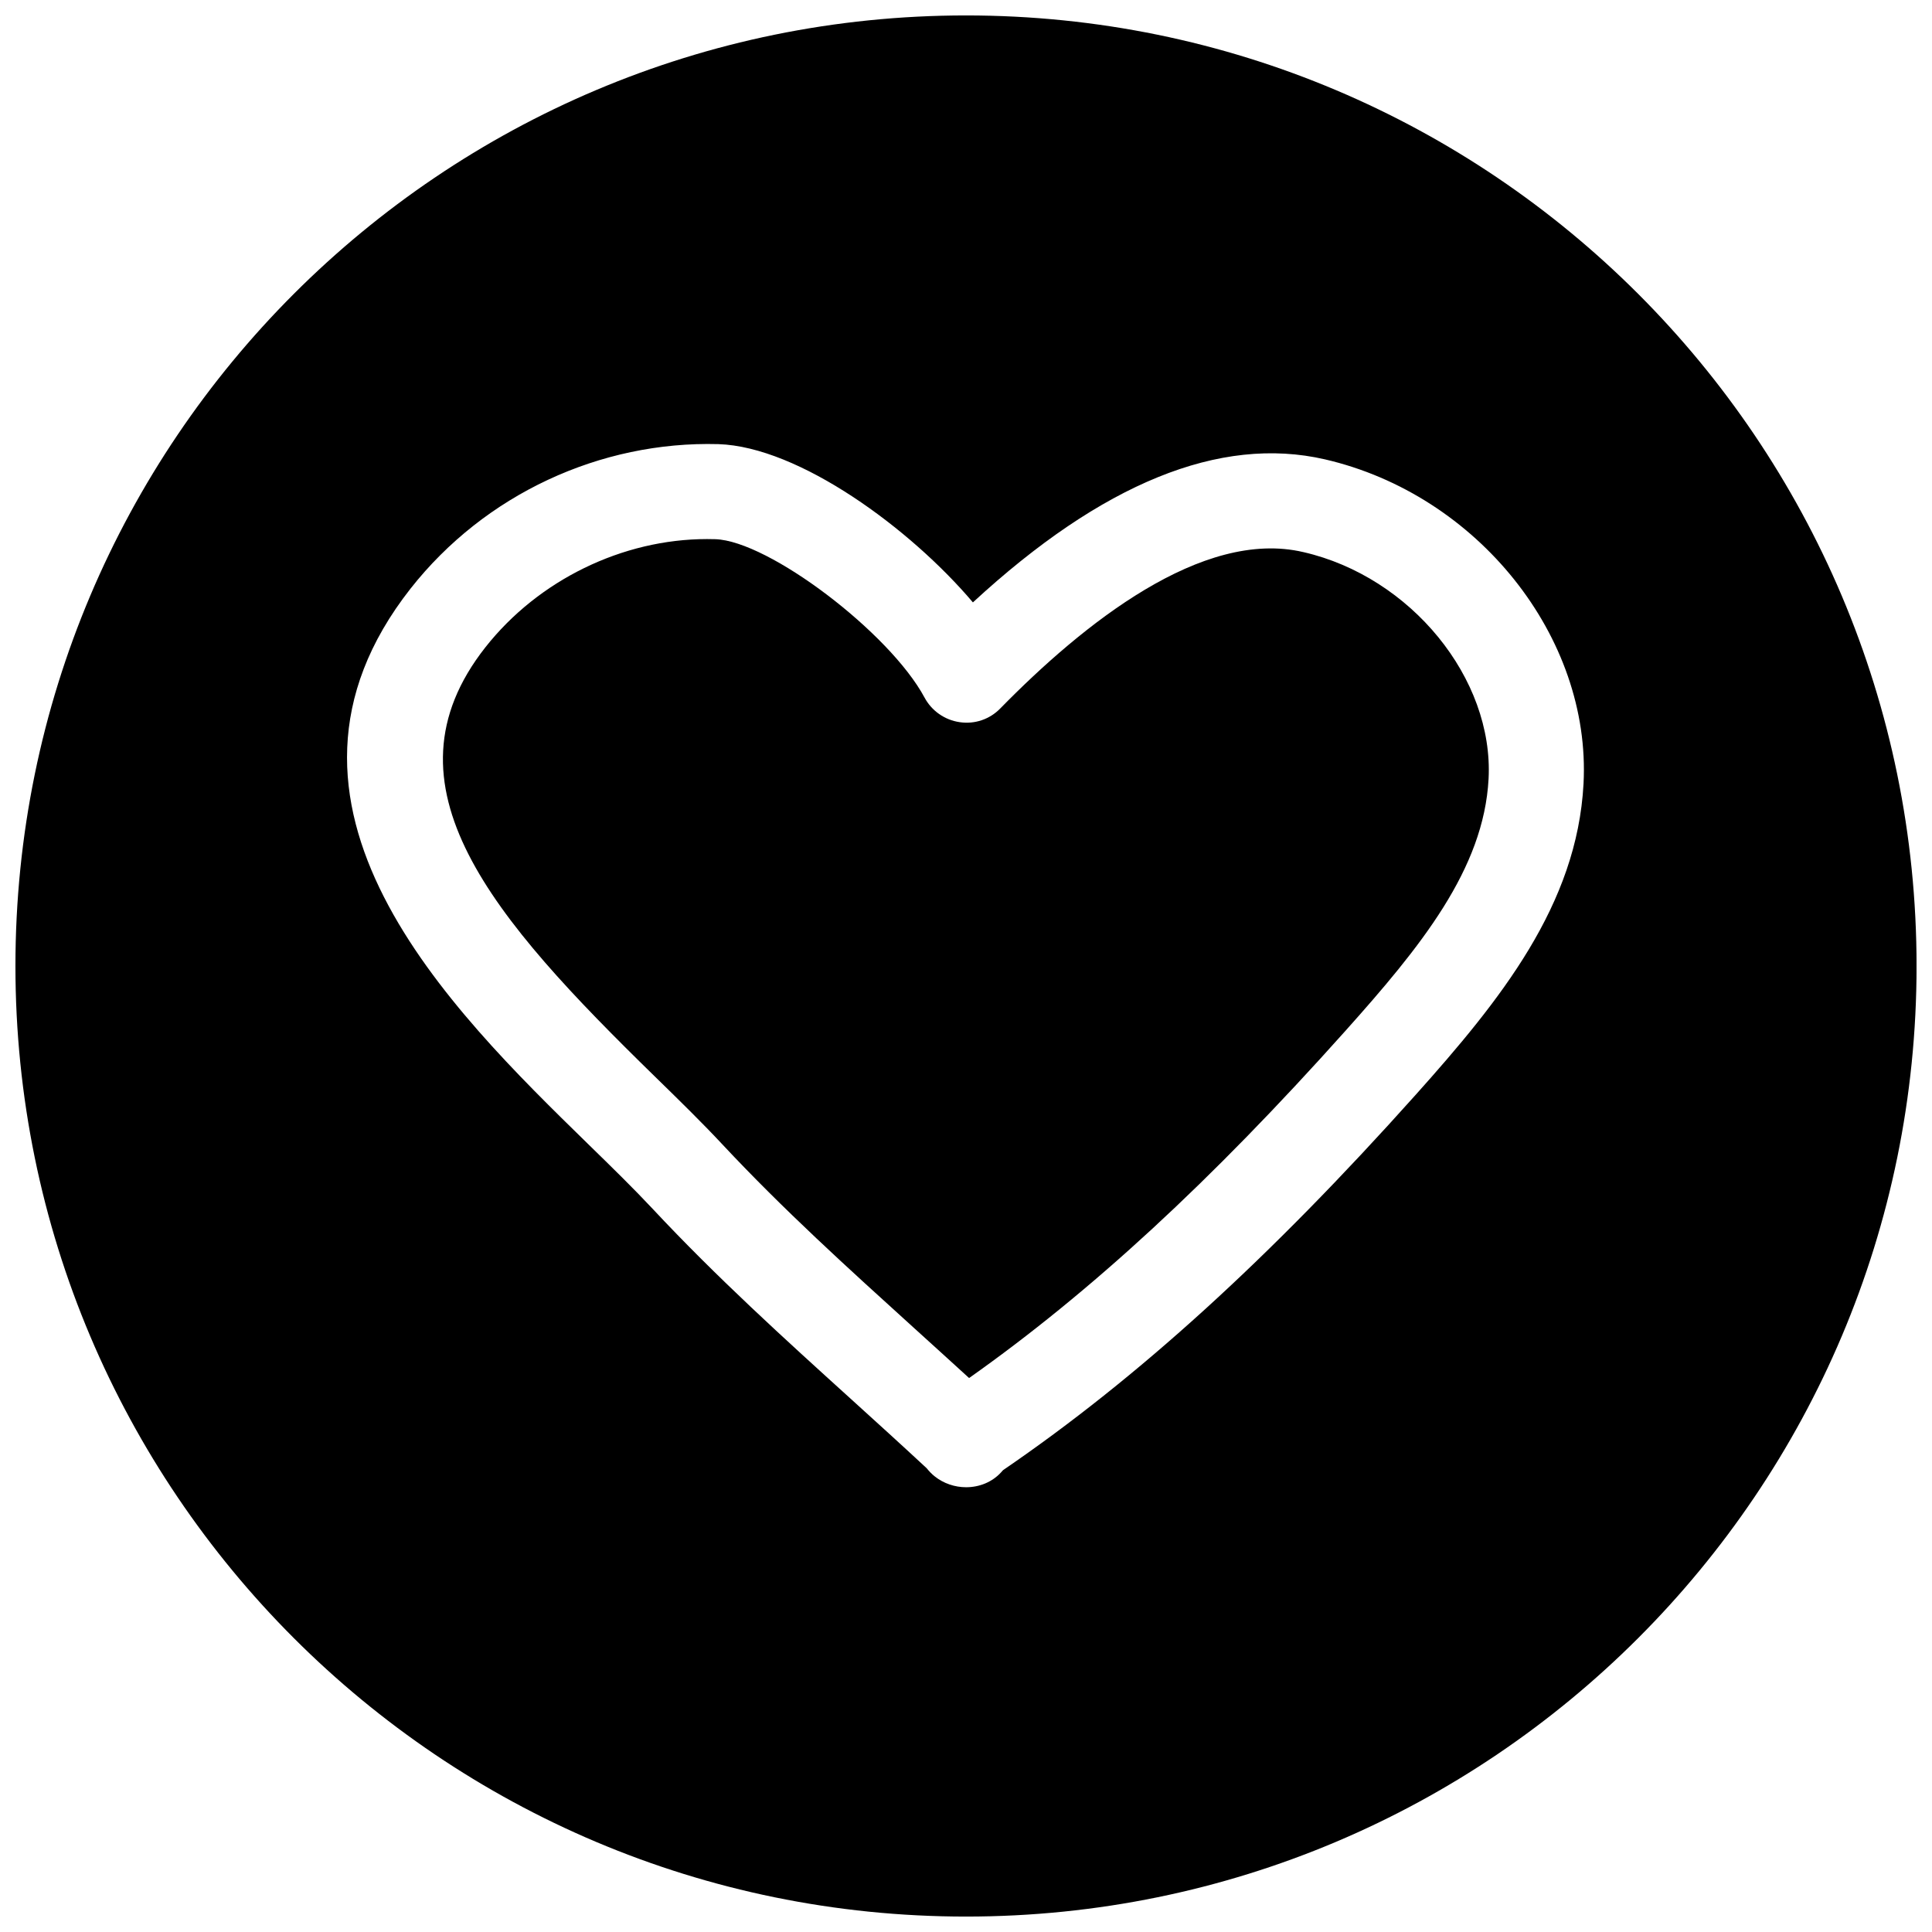
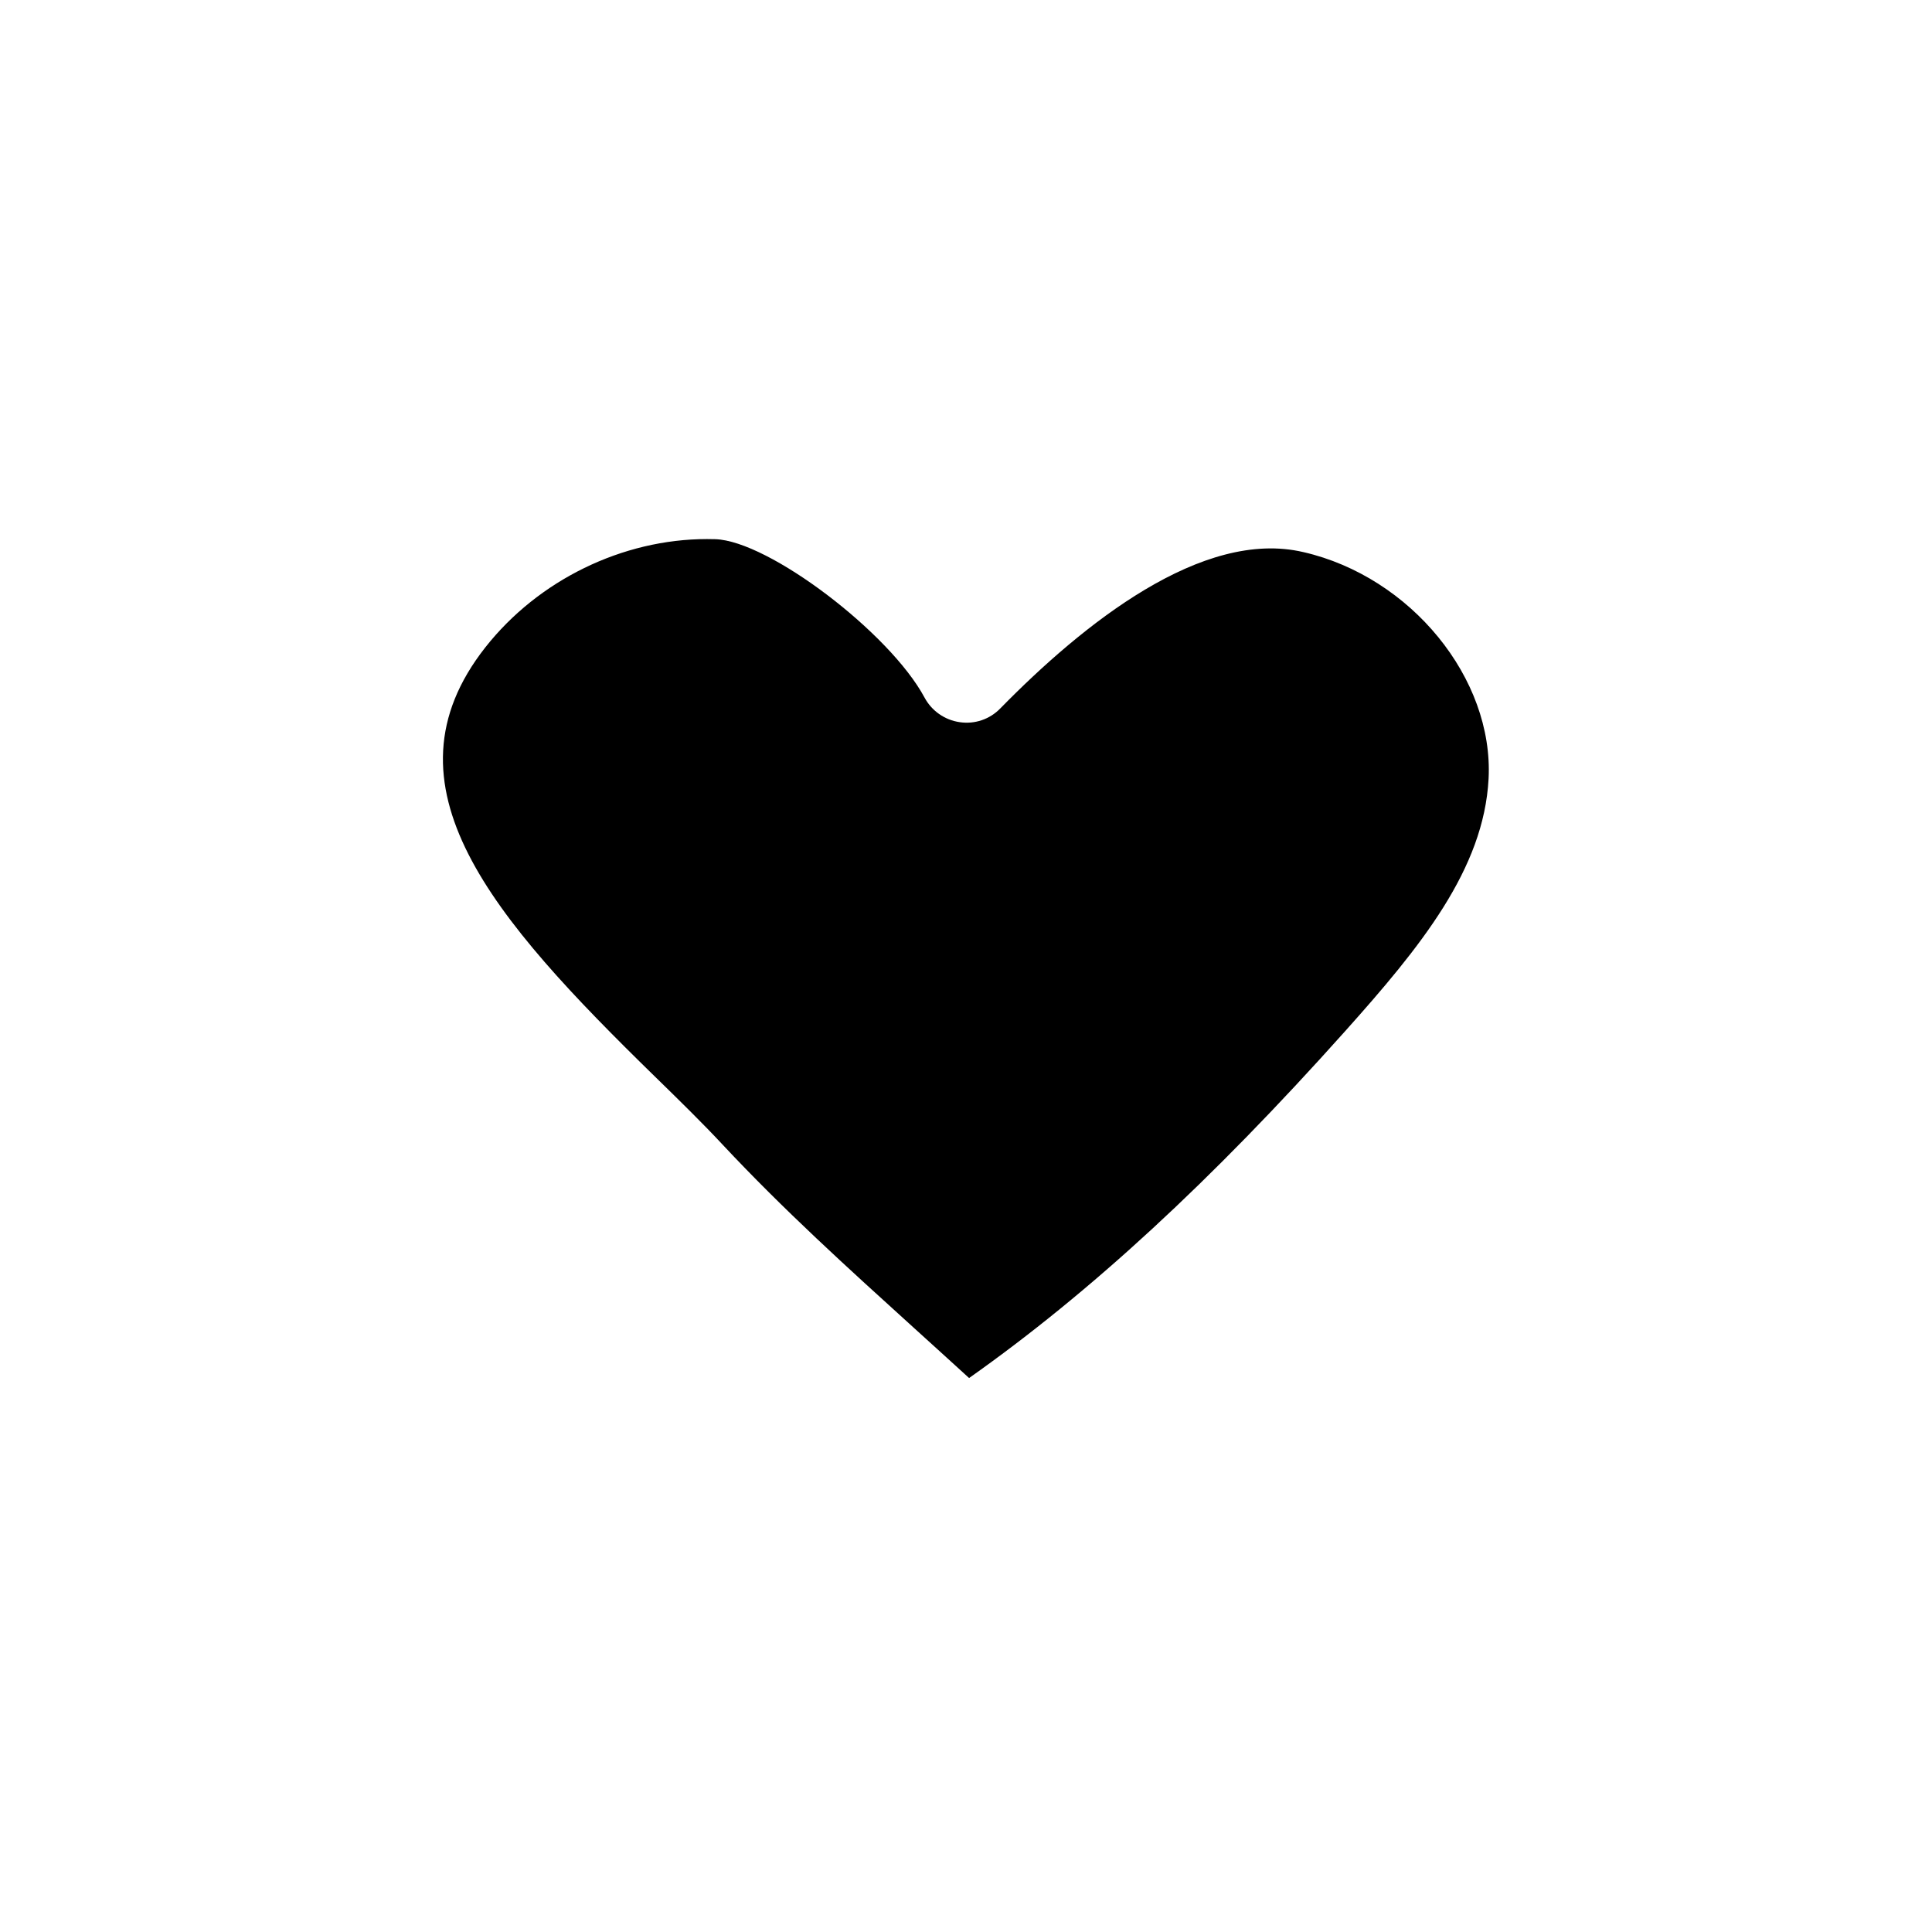
<svg xmlns="http://www.w3.org/2000/svg" width="800px" height="800px" version="1.1" viewBox="144 144 512 512">
  <defs>
    <clipPath id="a">
-       <path d="m148.09 148.09h503.81v503.81h-503.81z" />
-     </clipPath>
+       </clipPath>
  </defs>
  <g clip-path="url(#a)">
-     <path d="m400 148.09c-139.12 0-251.91 112.79-251.91 251.91 0 139.11 112.79 251.91 251.91 251.91 139.11 0 251.91-112.79 251.91-251.91-0.004-139.12-112.79-251.91-251.91-251.91zm119.12 286.1c-38.73 43.297-73.586 75.004-109.33 99.438-0.156 0.156-0.285 0.348-0.441 0.504-2.426 2.676-5.856 4-9.32 4-2.961 0-5.953-0.977-8.344-2.898-0.789-0.629-1.48-1.355-2.109-2.141-6.707-6.234-13.445-12.344-20.152-18.422-17.414-15.777-35.457-32.117-52.461-50.316-4.945-5.289-10.801-11.02-17.035-17.098-36.68-35.832-92.129-89.961-47.133-147.27 19.648-24.969 50.254-39.141 81.586-38.289 21.41 0.691 50.918 22.418 67.449 41.941 34.195-31.551 65.465-44.305 93.27-37.91 40.492 9.352 70.598 47.105 68.551 85.961-1.707 32.117-22.016 57.34-44.531 82.5z" />
-   </g>
+     </g>
  <path d="m489.43 290.32c-26.859-6.328-58.441 19.082-80.328 41.406-2.801 2.898-6.801 4.254-10.77 3.656-3.965-0.57-7.43-2.992-9.32-6.519-9.227-17.191-41.312-41.531-55.449-41.973-0.723 0-1.48-0.031-2.203-0.031-22.387 0-44.715 10.863-58.758 28.719-28.75 36.59 1.891 71.668 44.934 113.7 6.551 6.391 12.691 12.406 17.855 17.949 16.277 17.41 33.125 32.648 50.945 48.805 4.816 4.375 9.637 8.723 14.484 13.16 32.242-22.766 64.109-52.176 99.535-91.789 20.121-22.484 36.871-43.043 38.133-67.008 1.383-26.574-20.594-53.527-49.059-60.078z" />
</svg>